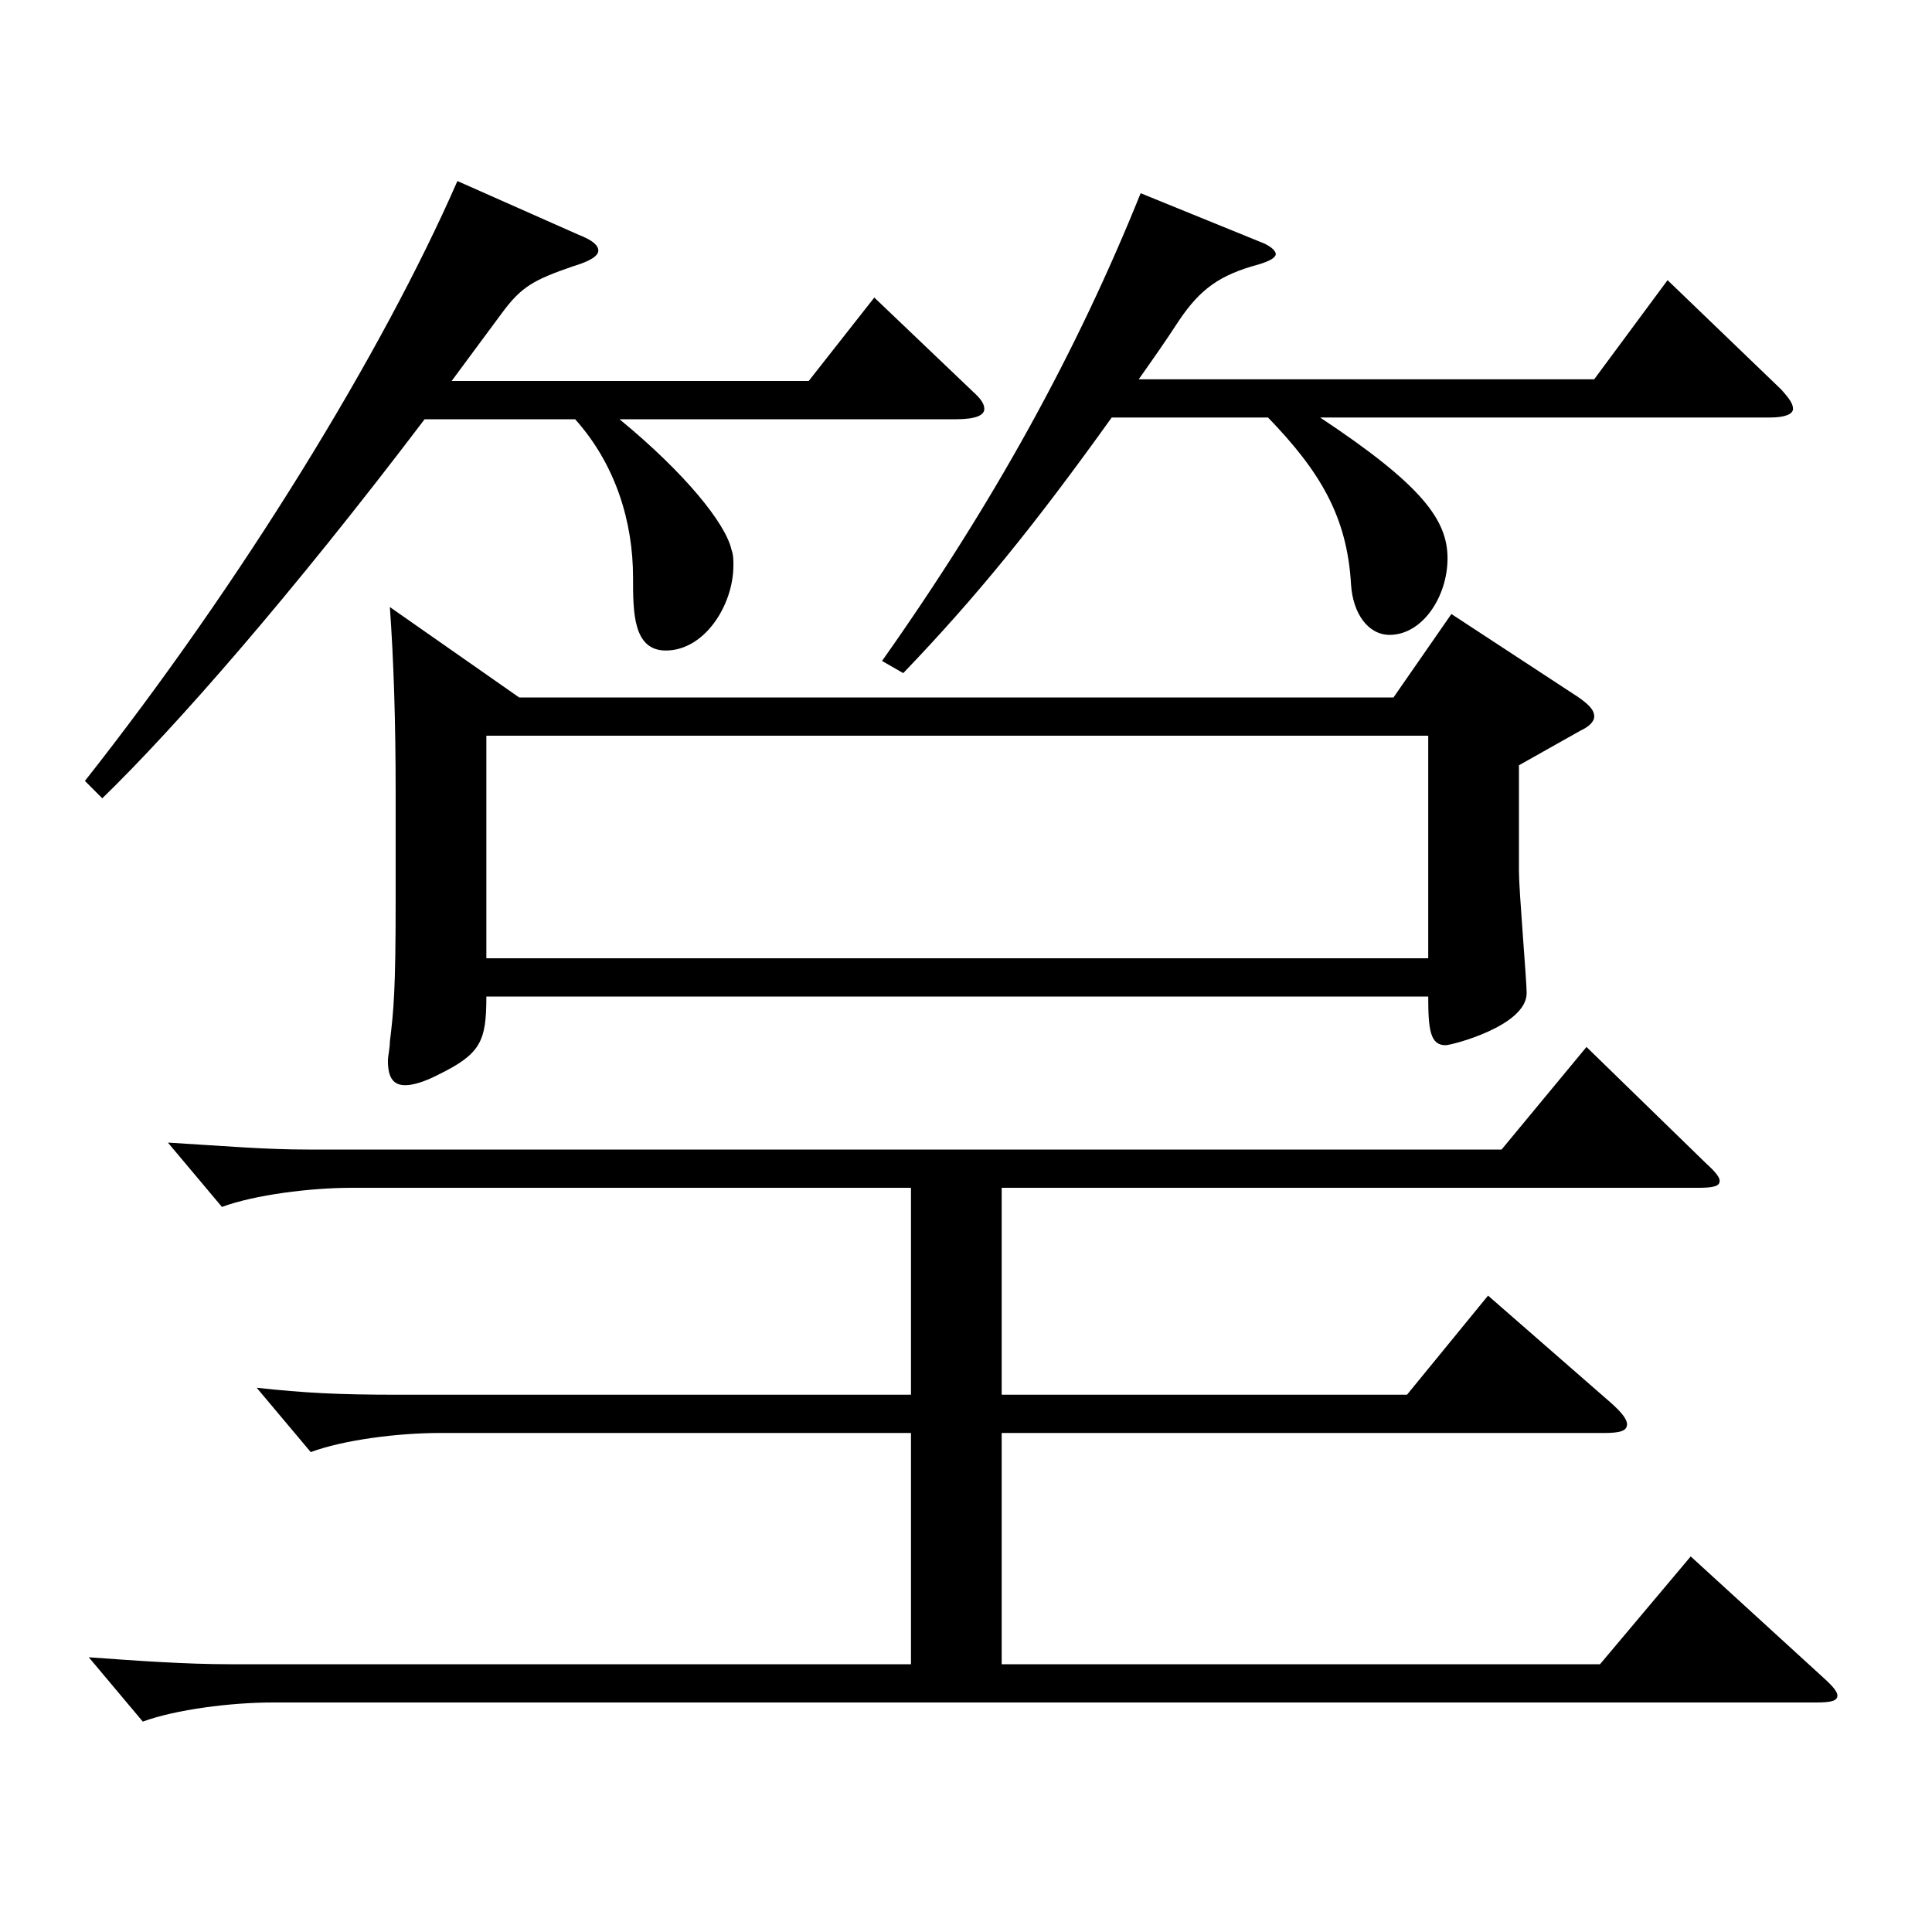
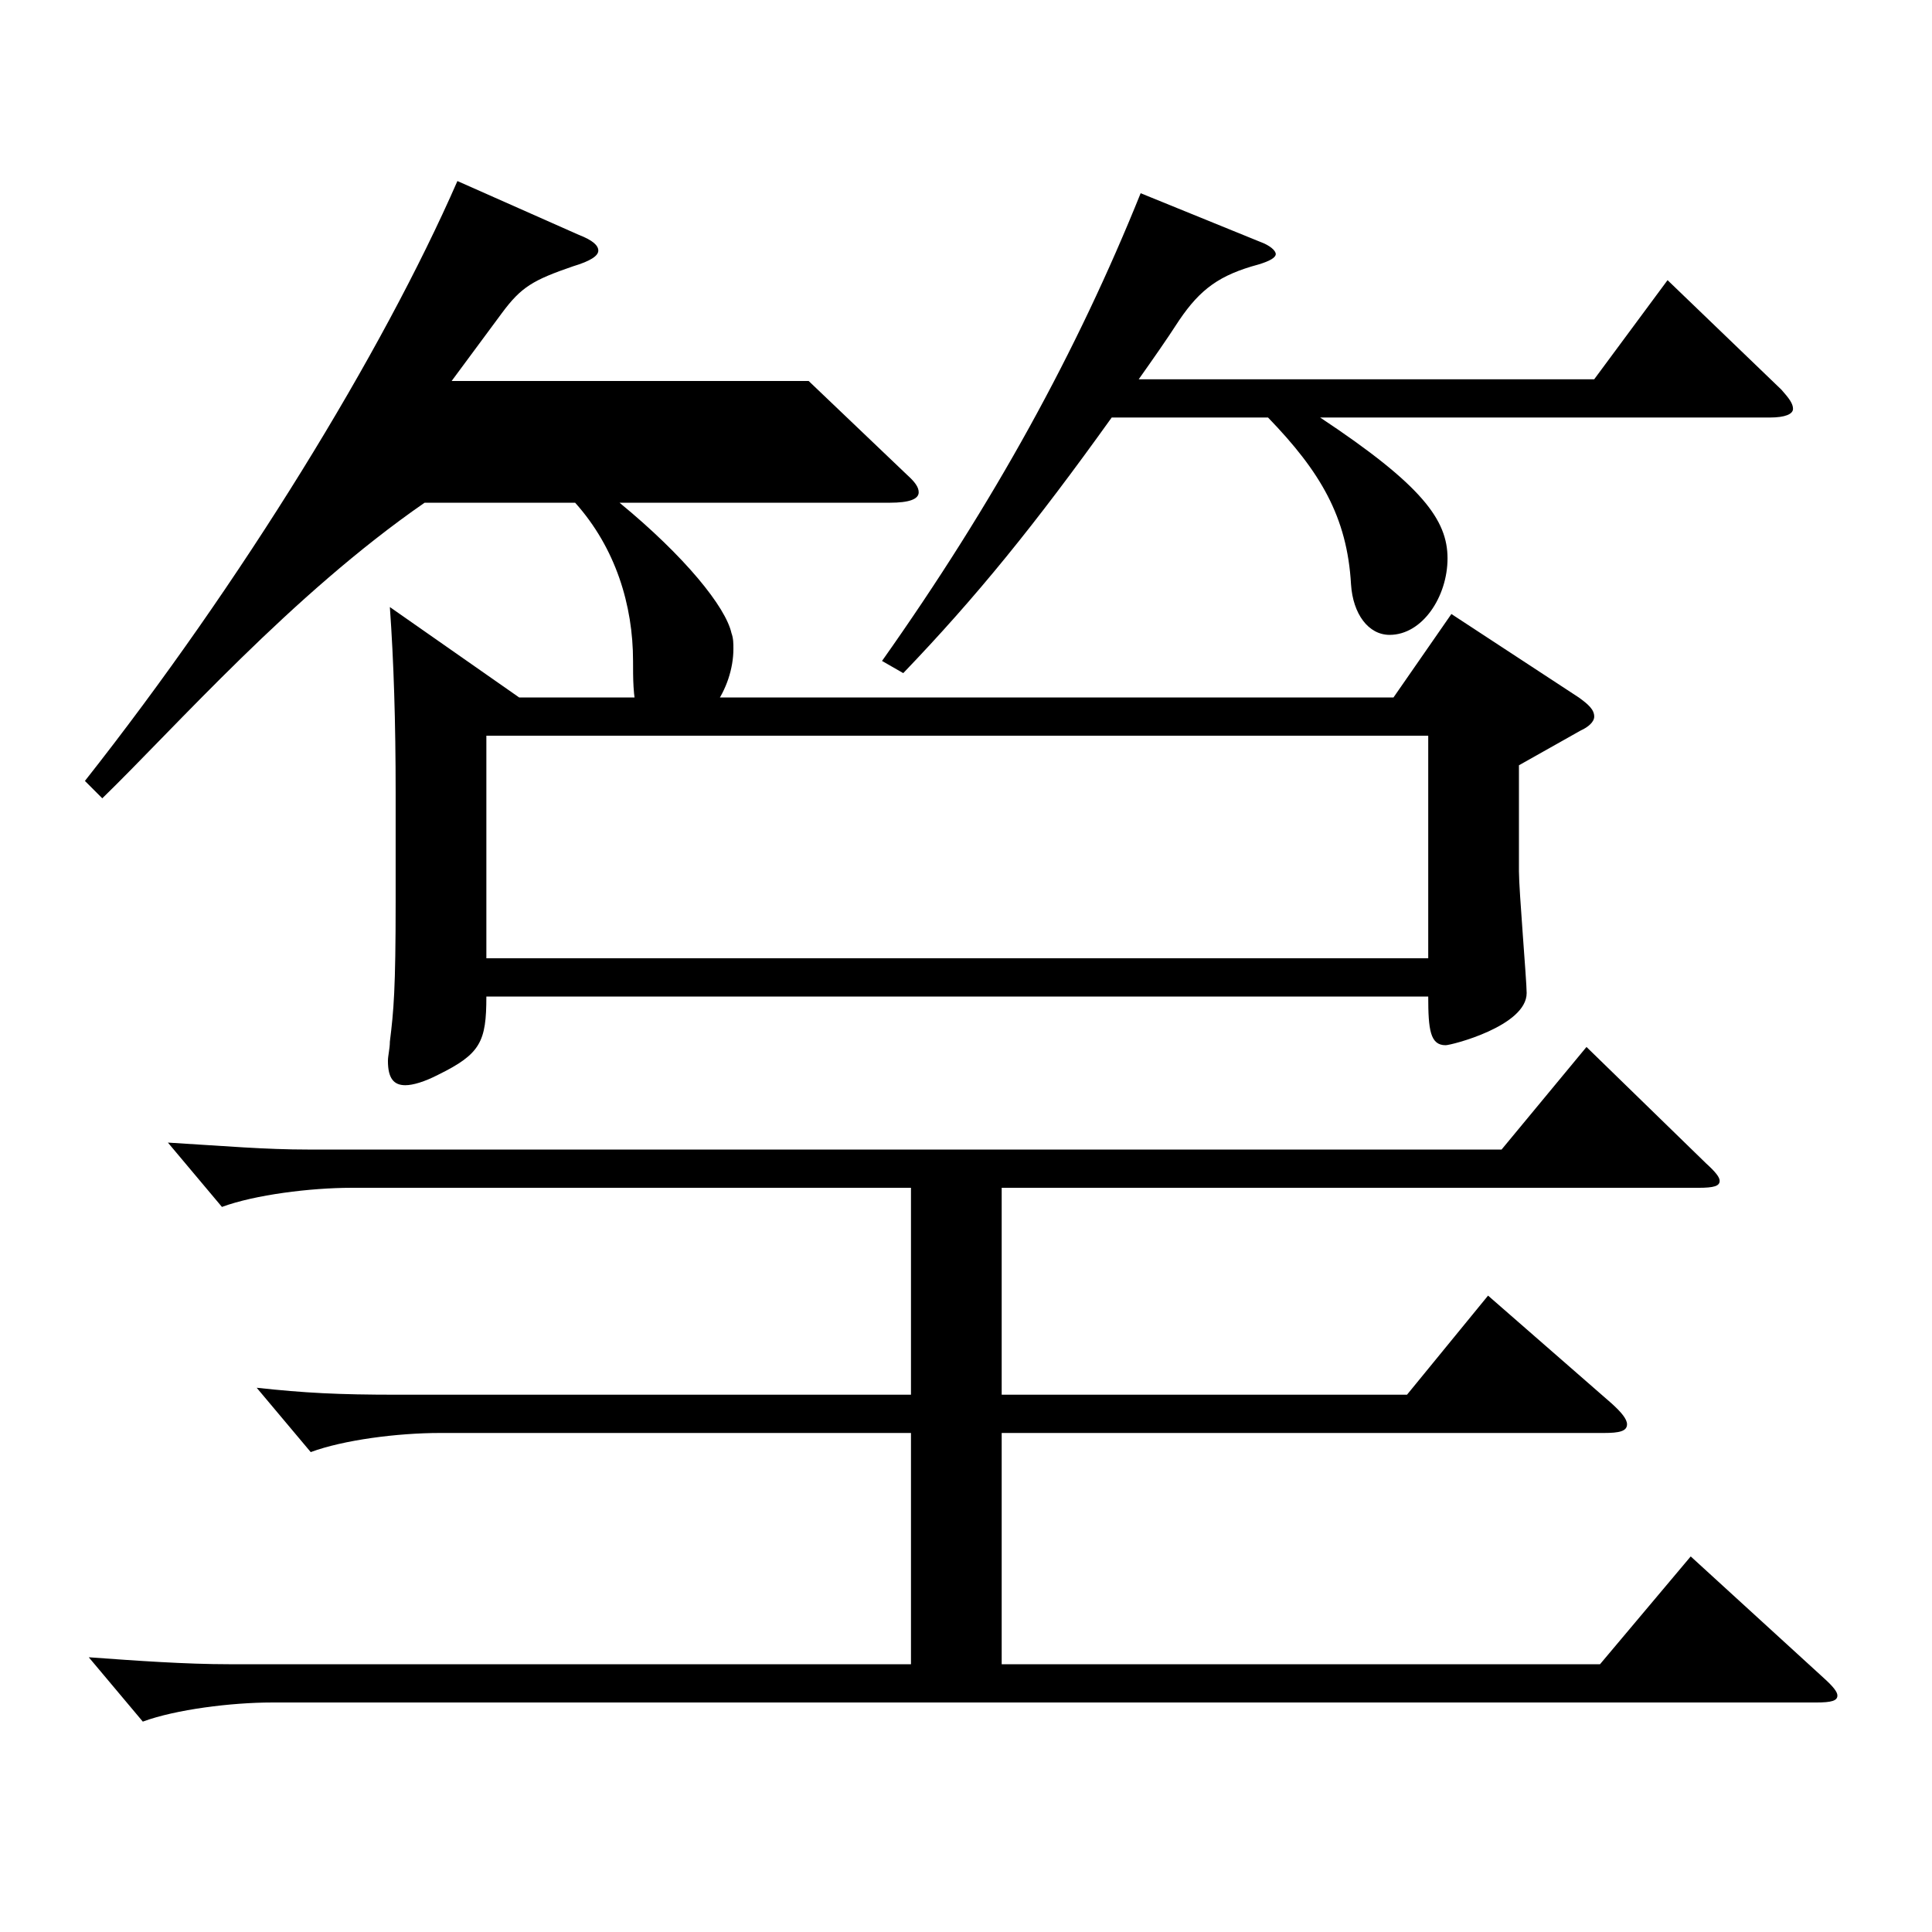
<svg xmlns="http://www.w3.org/2000/svg" version="1.1" id="图层_1" x="0px" y="0px" width="1000px" height="1000px" viewBox="0 0 1000 1000" enable-background="new 0 0 1000 1000" xml:space="preserve">
-   <path d="M233.759,197.208h184.813l33.966-43.199l50.948,48.6c3.996,3.6,5.994,6.3,5.994,9c0,3.6-4.995,5.399-14.985,5.399H320.671  c33.966,27.9,54.944,54,57.941,67.5c0.999,2.7,0.999,5.4,0.999,8.1c0,20.7-14.985,44.1-34.965,44.1  c-16.982,0-16.982-19.8-16.982-37.8c0-28.8-8.991-58.499-29.97-81.899h-77.922C150.842,307.907,90.902,376.307,52.94,413.207  l-8.991-9c80.919-102.6,153.846-221.398,192.806-310.498l62.937,27.899c6.993,2.7,9.99,5.4,9.99,8.101s-3.996,5.399-12.986,8.1  c-20.979,7.2-26.974,10.8-36.963,24.3L233.759,197.208z M471.519,614.806H181.811c-20.979,0-49.949,3.6-66.933,9.899l-27.972-33.3  c29.97,1.801,49.95,3.601,72.927,3.601H777.21l43.956-53.1l61.938,60.299c4.995,4.5,6.993,7.2,6.993,9  c0,2.7-2.997,3.601-10.989,3.601H518.472v107.099H728.26l41.958-51.299l63.936,55.799c4.995,4.5,7.992,8.101,7.992,10.801  c0,3.6-3.996,4.5-11.988,4.5H518.472v119.699h309.688l46.952-55.8l68.931,62.999c4.995,4.5,6.993,7.2,6.993,9  c0,2.7-2.997,3.601-10.989,3.601H140.852c-20.979,0-49.949,3.6-66.933,9.899l-27.972-33.3c24.976,1.8,49.95,3.601,72.927,3.601  h352.645V741.705H227.765c-21.979,0-49.95,3.6-66.933,9.899l-27.972-33.3c24.975,2.7,41.957,3.6,72.926,3.6h265.732V614.806z   M268.723,361.007h452.544l29.97-43.199l65.934,43.199c4.995,3.601,7.992,6.301,7.992,9.9c0,2.7-2.997,5.399-6.993,7.2l-31.968,18  v54.899c0,9.899,3.996,56.699,3.996,62.999c0,17.101-38.961,27-41.958,27c-7.991,0-8.99-8.1-8.99-25.199H251.74  c0,23.399-2.997,29.699-24.975,40.499c-6.993,3.601-12.987,5.4-16.983,5.4c-5.994,0-8.99-3.601-8.99-12.601  c0-2.699,0.998-6.3,0.998-9.899c1.998-16.2,2.997-27,2.997-72.899v-55.8c0-36.899-0.999-68.399-2.997-96.3L268.723,361.007z   M739.249,496.006V380.807H251.74v115.199H739.249z M652.336,125.209c4.995,1.8,7.992,4.5,7.992,6.3s-2.997,3.6-8.991,5.399  c-19.979,5.4-29.97,12.601-40.958,28.801c-6.993,10.8-13.986,20.699-20.979,30.6h235.763l37.962-51.3l58.94,56.699  c3.996,4.5,5.994,7.2,5.994,9.9s-3.996,4.5-11.988,4.5H683.305c52.947,35.1,65.934,53.1,65.934,72.899s-12.986,39.6-29.97,39.6  c-10.988,0-18.98-10.8-19.979-26.1c-1.998-35.1-15.984-58.5-42.957-86.399h-80.918c-39.96,55.8-69.93,92.699-107.892,132.299  l-10.988-6.3c57.941-81.899,100.897-160.199,133.864-242.099L652.336,125.209z" />
+   <path d="M233.759,197.208h184.813l50.948,48.6c3.996,3.6,5.994,6.3,5.994,9c0,3.6-4.995,5.399-14.985,5.399H320.671  c33.966,27.9,54.944,54,57.941,67.5c0.999,2.7,0.999,5.4,0.999,8.1c0,20.7-14.985,44.1-34.965,44.1  c-16.982,0-16.982-19.8-16.982-37.8c0-28.8-8.991-58.499-29.97-81.899h-77.922C150.842,307.907,90.902,376.307,52.94,413.207  l-8.991-9c80.919-102.6,153.846-221.398,192.806-310.498l62.937,27.899c6.993,2.7,9.99,5.4,9.99,8.101s-3.996,5.399-12.986,8.1  c-20.979,7.2-26.974,10.8-36.963,24.3L233.759,197.208z M471.519,614.806H181.811c-20.979,0-49.949,3.6-66.933,9.899l-27.972-33.3  c29.97,1.801,49.95,3.601,72.927,3.601H777.21l43.956-53.1l61.938,60.299c4.995,4.5,6.993,7.2,6.993,9  c0,2.7-2.997,3.601-10.989,3.601H518.472v107.099H728.26l41.958-51.299l63.936,55.799c4.995,4.5,7.992,8.101,7.992,10.801  c0,3.6-3.996,4.5-11.988,4.5H518.472v119.699h309.688l46.952-55.8l68.931,62.999c4.995,4.5,6.993,7.2,6.993,9  c0,2.7-2.997,3.601-10.989,3.601H140.852c-20.979,0-49.949,3.6-66.933,9.899l-27.972-33.3c24.976,1.8,49.95,3.601,72.927,3.601  h352.645V741.705H227.765c-21.979,0-49.95,3.6-66.933,9.899l-27.972-33.3c24.975,2.7,41.957,3.6,72.926,3.6h265.732V614.806z   M268.723,361.007h452.544l29.97-43.199l65.934,43.199c4.995,3.601,7.992,6.301,7.992,9.9c0,2.7-2.997,5.399-6.993,7.2l-31.968,18  v54.899c0,9.899,3.996,56.699,3.996,62.999c0,17.101-38.961,27-41.958,27c-7.991,0-8.99-8.1-8.99-25.199H251.74  c0,23.399-2.997,29.699-24.975,40.499c-6.993,3.601-12.987,5.4-16.983,5.4c-5.994,0-8.99-3.601-8.99-12.601  c0-2.699,0.998-6.3,0.998-9.899c1.998-16.2,2.997-27,2.997-72.899v-55.8c0-36.899-0.999-68.399-2.997-96.3L268.723,361.007z   M739.249,496.006V380.807H251.74v115.199H739.249z M652.336,125.209c4.995,1.8,7.992,4.5,7.992,6.3s-2.997,3.6-8.991,5.399  c-19.979,5.4-29.97,12.601-40.958,28.801c-6.993,10.8-13.986,20.699-20.979,30.6h235.763l37.962-51.3l58.94,56.699  c3.996,4.5,5.994,7.2,5.994,9.9s-3.996,4.5-11.988,4.5H683.305c52.947,35.1,65.934,53.1,65.934,72.899s-12.986,39.6-29.97,39.6  c-10.988,0-18.98-10.8-19.979-26.1c-1.998-35.1-15.984-58.5-42.957-86.399h-80.918c-39.96,55.8-69.93,92.699-107.892,132.299  l-10.988-6.3c57.941-81.899,100.897-160.199,133.864-242.099L652.336,125.209z" />
</svg>